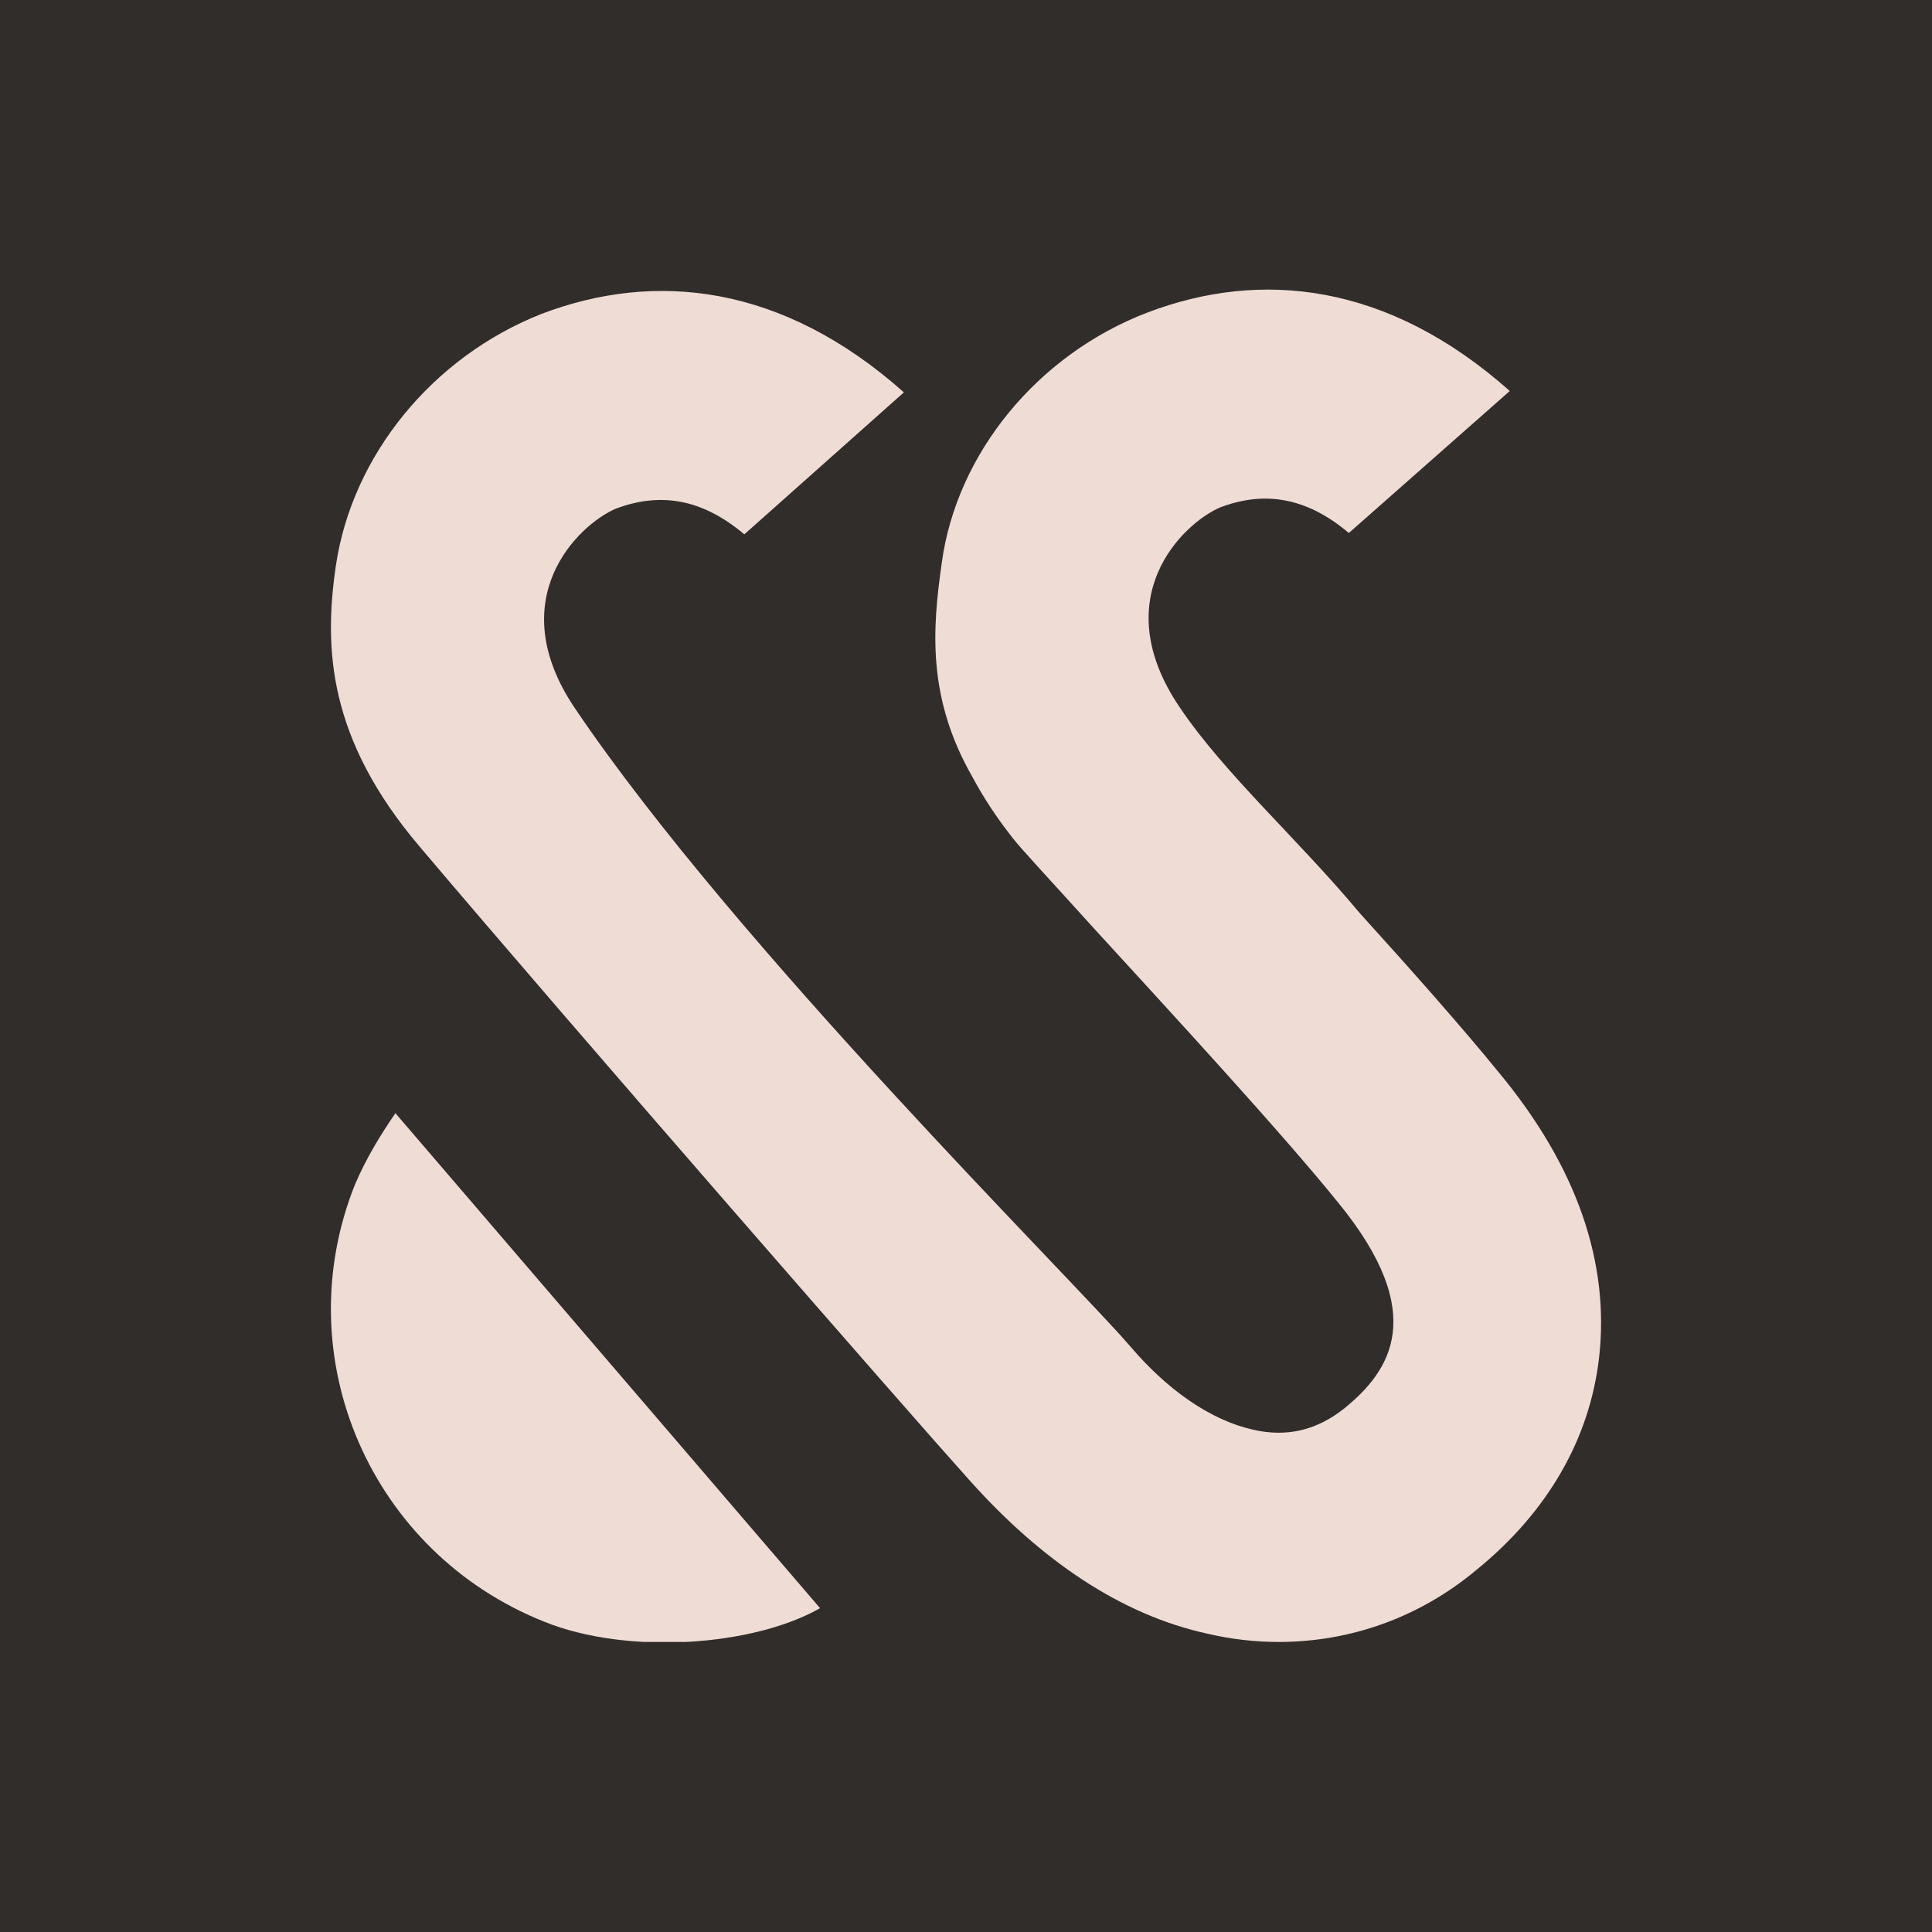
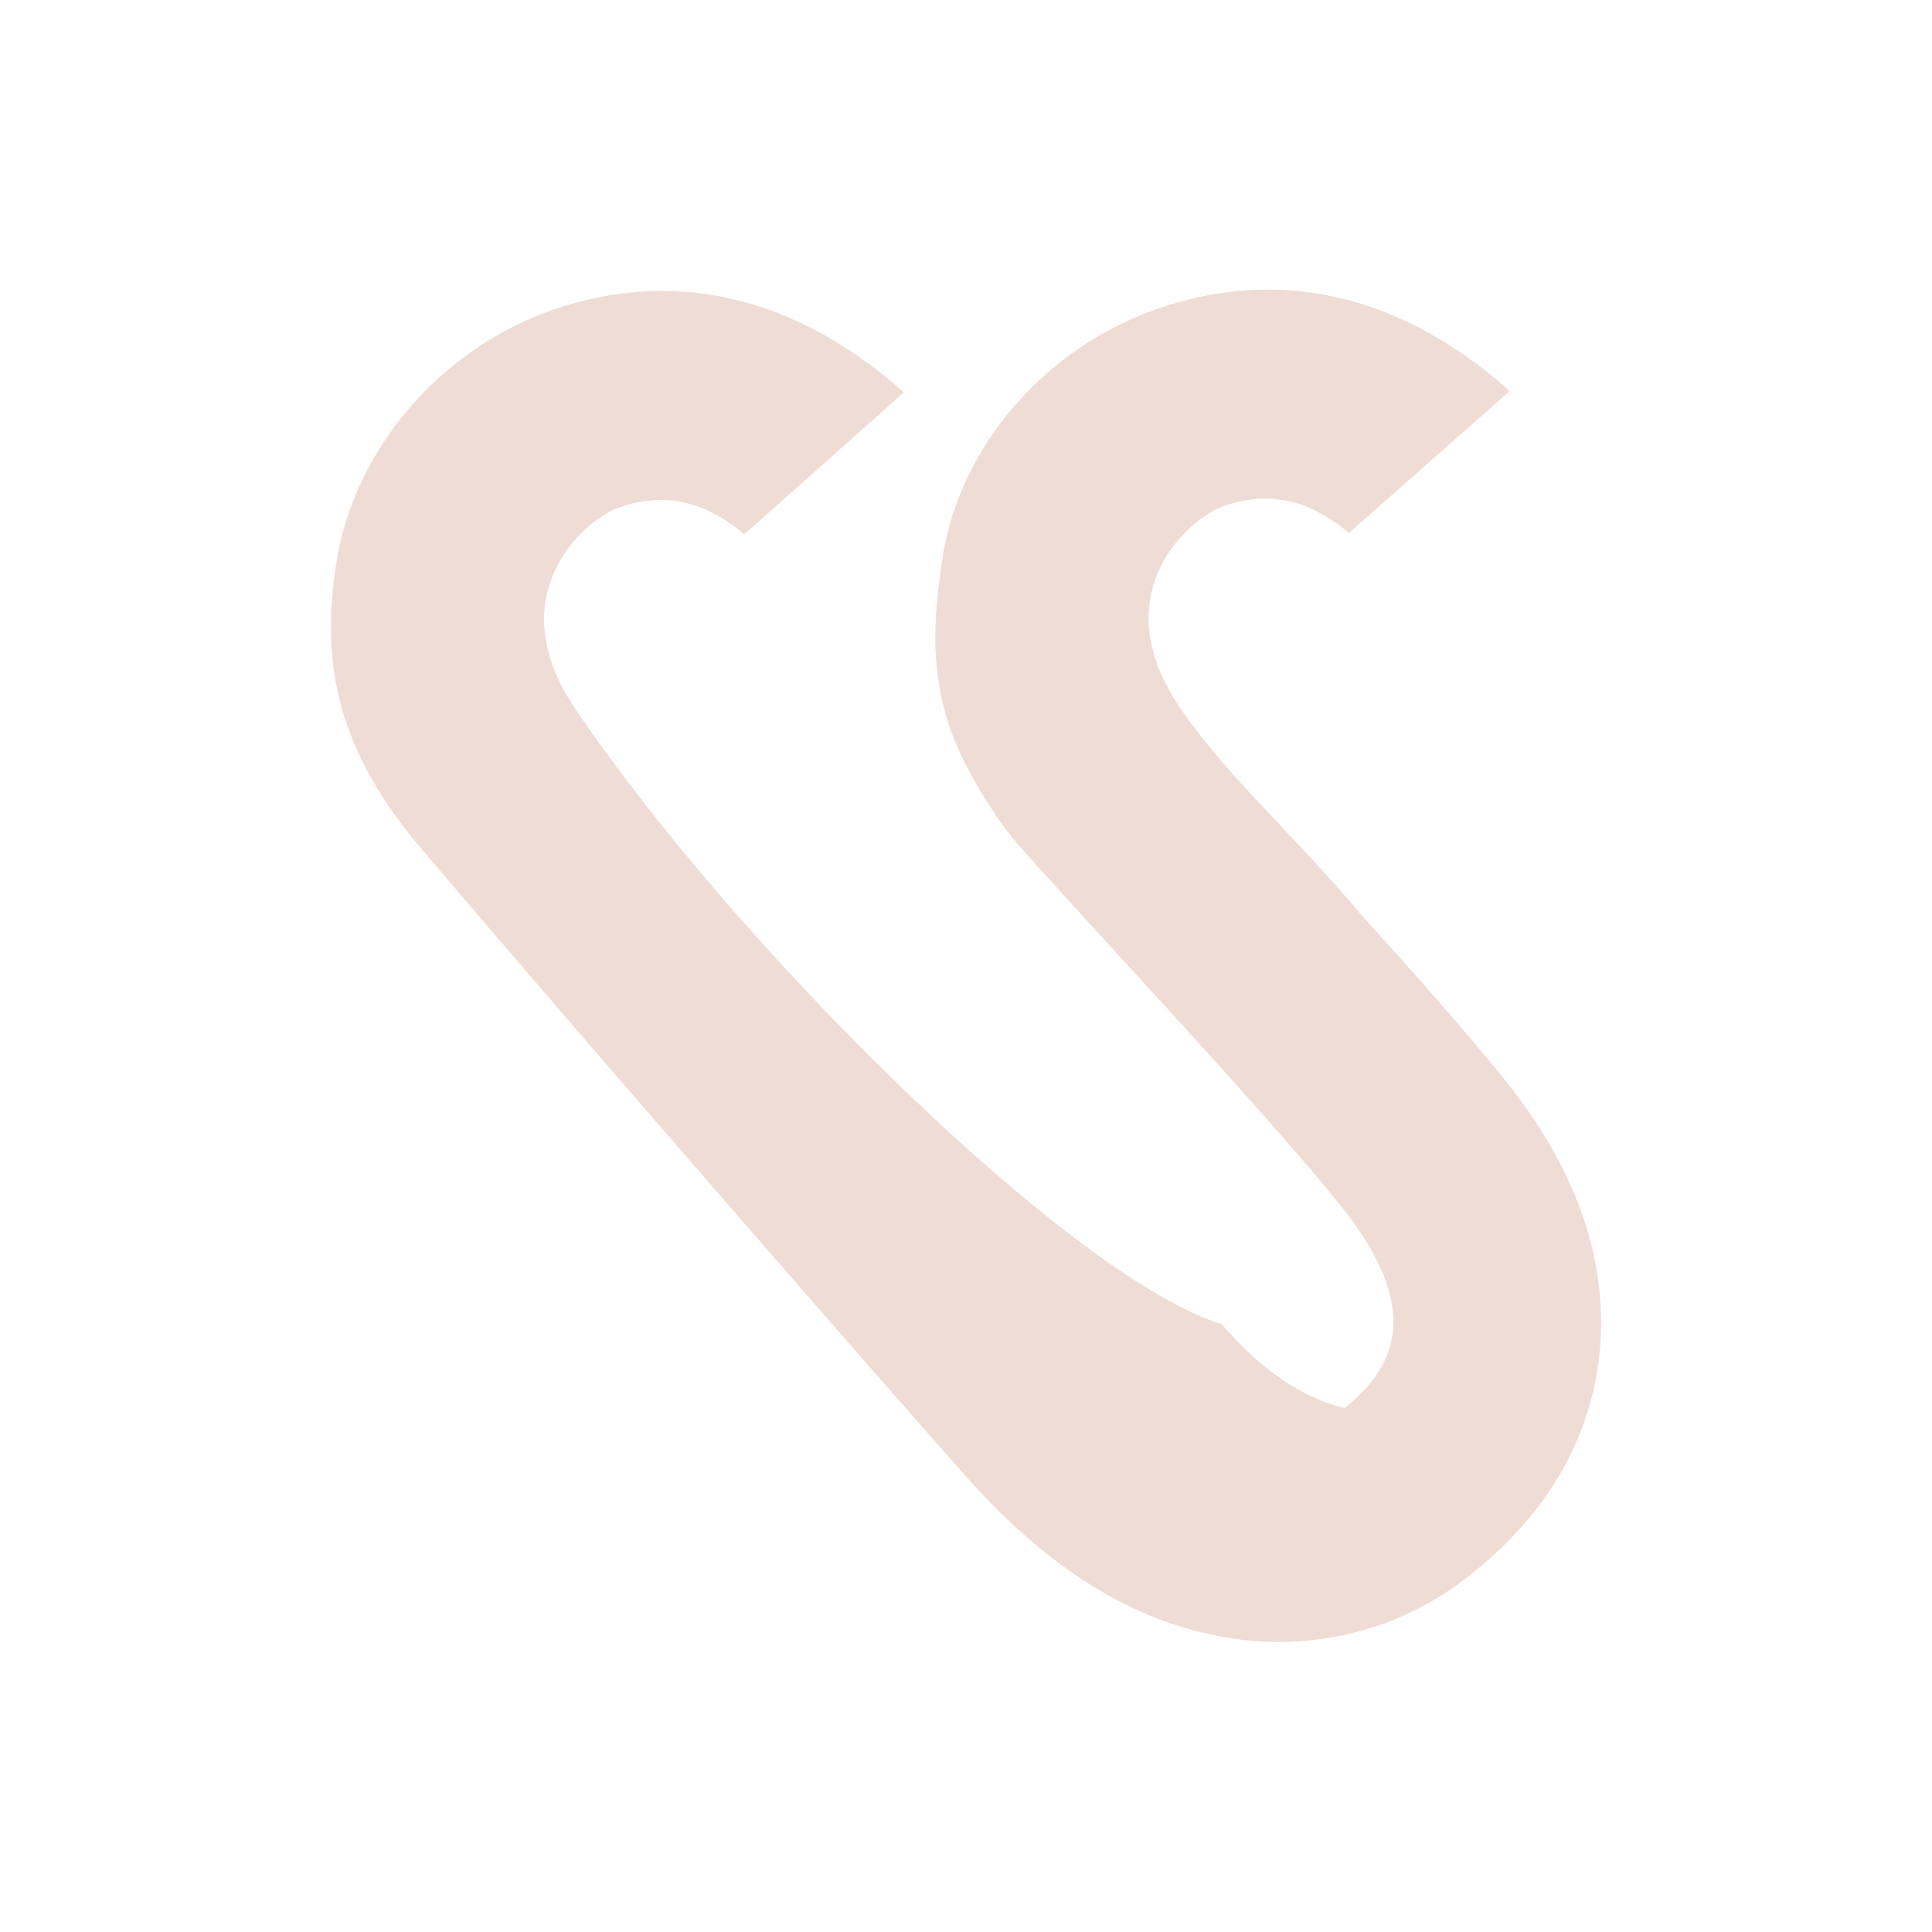
<svg xmlns="http://www.w3.org/2000/svg" version="1.1" width="1000" height="1000">
  <g clip-path="url(#SvgjsClipPath1087)">
-     <rect width="1000" height="1000" fill="#302d2b" />
    <g transform="matrix(7,0,0,7,150.062,149.878)">
      <svg version="1.1" width="100px" height="100px">
        <svg version="1.1" id="Laag_1" x="0px" y="0px" width="100px" height="100px" viewBox="0 0 100 100" style="enable-background:new 0 0 100 100;" xml:space="preserve">
          <style type="text/css">
	.st0{fill:#EFDCD5;}
</style>
          <g>
            <g>
              <g>
                <g>
                  <g>
                    <g>
-                       <path class="st0" d="M7.8,60.9c-1.1,1.6-2.2,3.4-3,5.3C-0.3,79,6,93.4,18.8,98.5c6.2,2.5,15.5,1.8,20.4-1L7.8,60.9z" />
-                     </g>
+                       </g>
                    <g>
-                       <path class="st0" d="M89.4,57.9c-2.6-3.2-6.4-7.5-10.3-11.8l0,0c-4.5-5.4-10-10.3-13.3-15.2c-5.5-8.1,0.2-13.6,3-14.8        c3.2-1.2,6.3-0.8,9.5,1.9L90.2,7.5c-9-8-18.4-9-26.8-5.8c-8.1,3.1-14.1,10.4-15.2,18.5c-0.7,4.9-1.1,10,2.3,15.9h0        c0.8,1.5,1.8,3,2.9,4.4c0.7,0.9,2.4,2.7,6.2,6.9c5.4,5.9,13.7,14.9,17.9,20.1c6.8,8.3,3.8,12.5,0.5,15.2        c-2,1.6-4.2,2.2-6.8,1.6c-3.1-0.7-6.3-2.9-9.1-6.2C57.8,73.1,33,48.6,21.1,31c-5.5-8.1,0.2-13.6,3-14.8        c3.2-1.2,6.3-0.8,9.5,1.9L45.4,7.6c-9-8-18.4-9-26.8-5.8C10.5,5,4.6,12.3,3.4,20.4c-0.9,6.1-0.6,12.8,6.2,20.8        c11.6,13.7,36.2,41.9,40.7,46.9c5.2,5.8,11.1,9.9,17.6,11.3c1.7,0.4,3.5,0.6,5.2,0.6c5.3,0,10.4-1.8,14.6-5.3        c5.3-4.3,8.4-9.7,9.1-15.7C97.6,72,95.2,64.9,89.4,57.9z" />
+                       <path class="st0" d="M89.4,57.9c-2.6-3.2-6.4-7.5-10.3-11.8l0,0c-4.5-5.4-10-10.3-13.3-15.2c-5.5-8.1,0.2-13.6,3-14.8        c3.2-1.2,6.3-0.8,9.5,1.9L90.2,7.5c-9-8-18.4-9-26.8-5.8c-8.1,3.1-14.1,10.4-15.2,18.5c-0.7,4.9-1.1,10,2.3,15.9h0        c0.8,1.5,1.8,3,2.9,4.4c0.7,0.9,2.4,2.7,6.2,6.9c5.4,5.9,13.7,14.9,17.9,20.1c6.8,8.3,3.8,12.5,0.5,15.2        c-3.1-0.7-6.3-2.9-9.1-6.2C57.8,73.1,33,48.6,21.1,31c-5.5-8.1,0.2-13.6,3-14.8        c3.2-1.2,6.3-0.8,9.5,1.9L45.4,7.6c-9-8-18.4-9-26.8-5.8C10.5,5,4.6,12.3,3.4,20.4c-0.9,6.1-0.6,12.8,6.2,20.8        c11.6,13.7,36.2,41.9,40.7,46.9c5.2,5.8,11.1,9.9,17.6,11.3c1.7,0.4,3.5,0.6,5.2,0.6c5.3,0,10.4-1.8,14.6-5.3        c5.3-4.3,8.4-9.7,9.1-15.7C97.6,72,95.2,64.9,89.4,57.9z" />
                    </g>
                  </g>
                </g>
              </g>
            </g>
          </g>
        </svg>
      </svg>
    </g>
  </g>
  <defs>
    <clipPath id="SvgjsClipPath1087">
      <rect width="1000" height="1000" x="0" y="0" rx="0" ry="0" />
    </clipPath>
  </defs>
</svg>